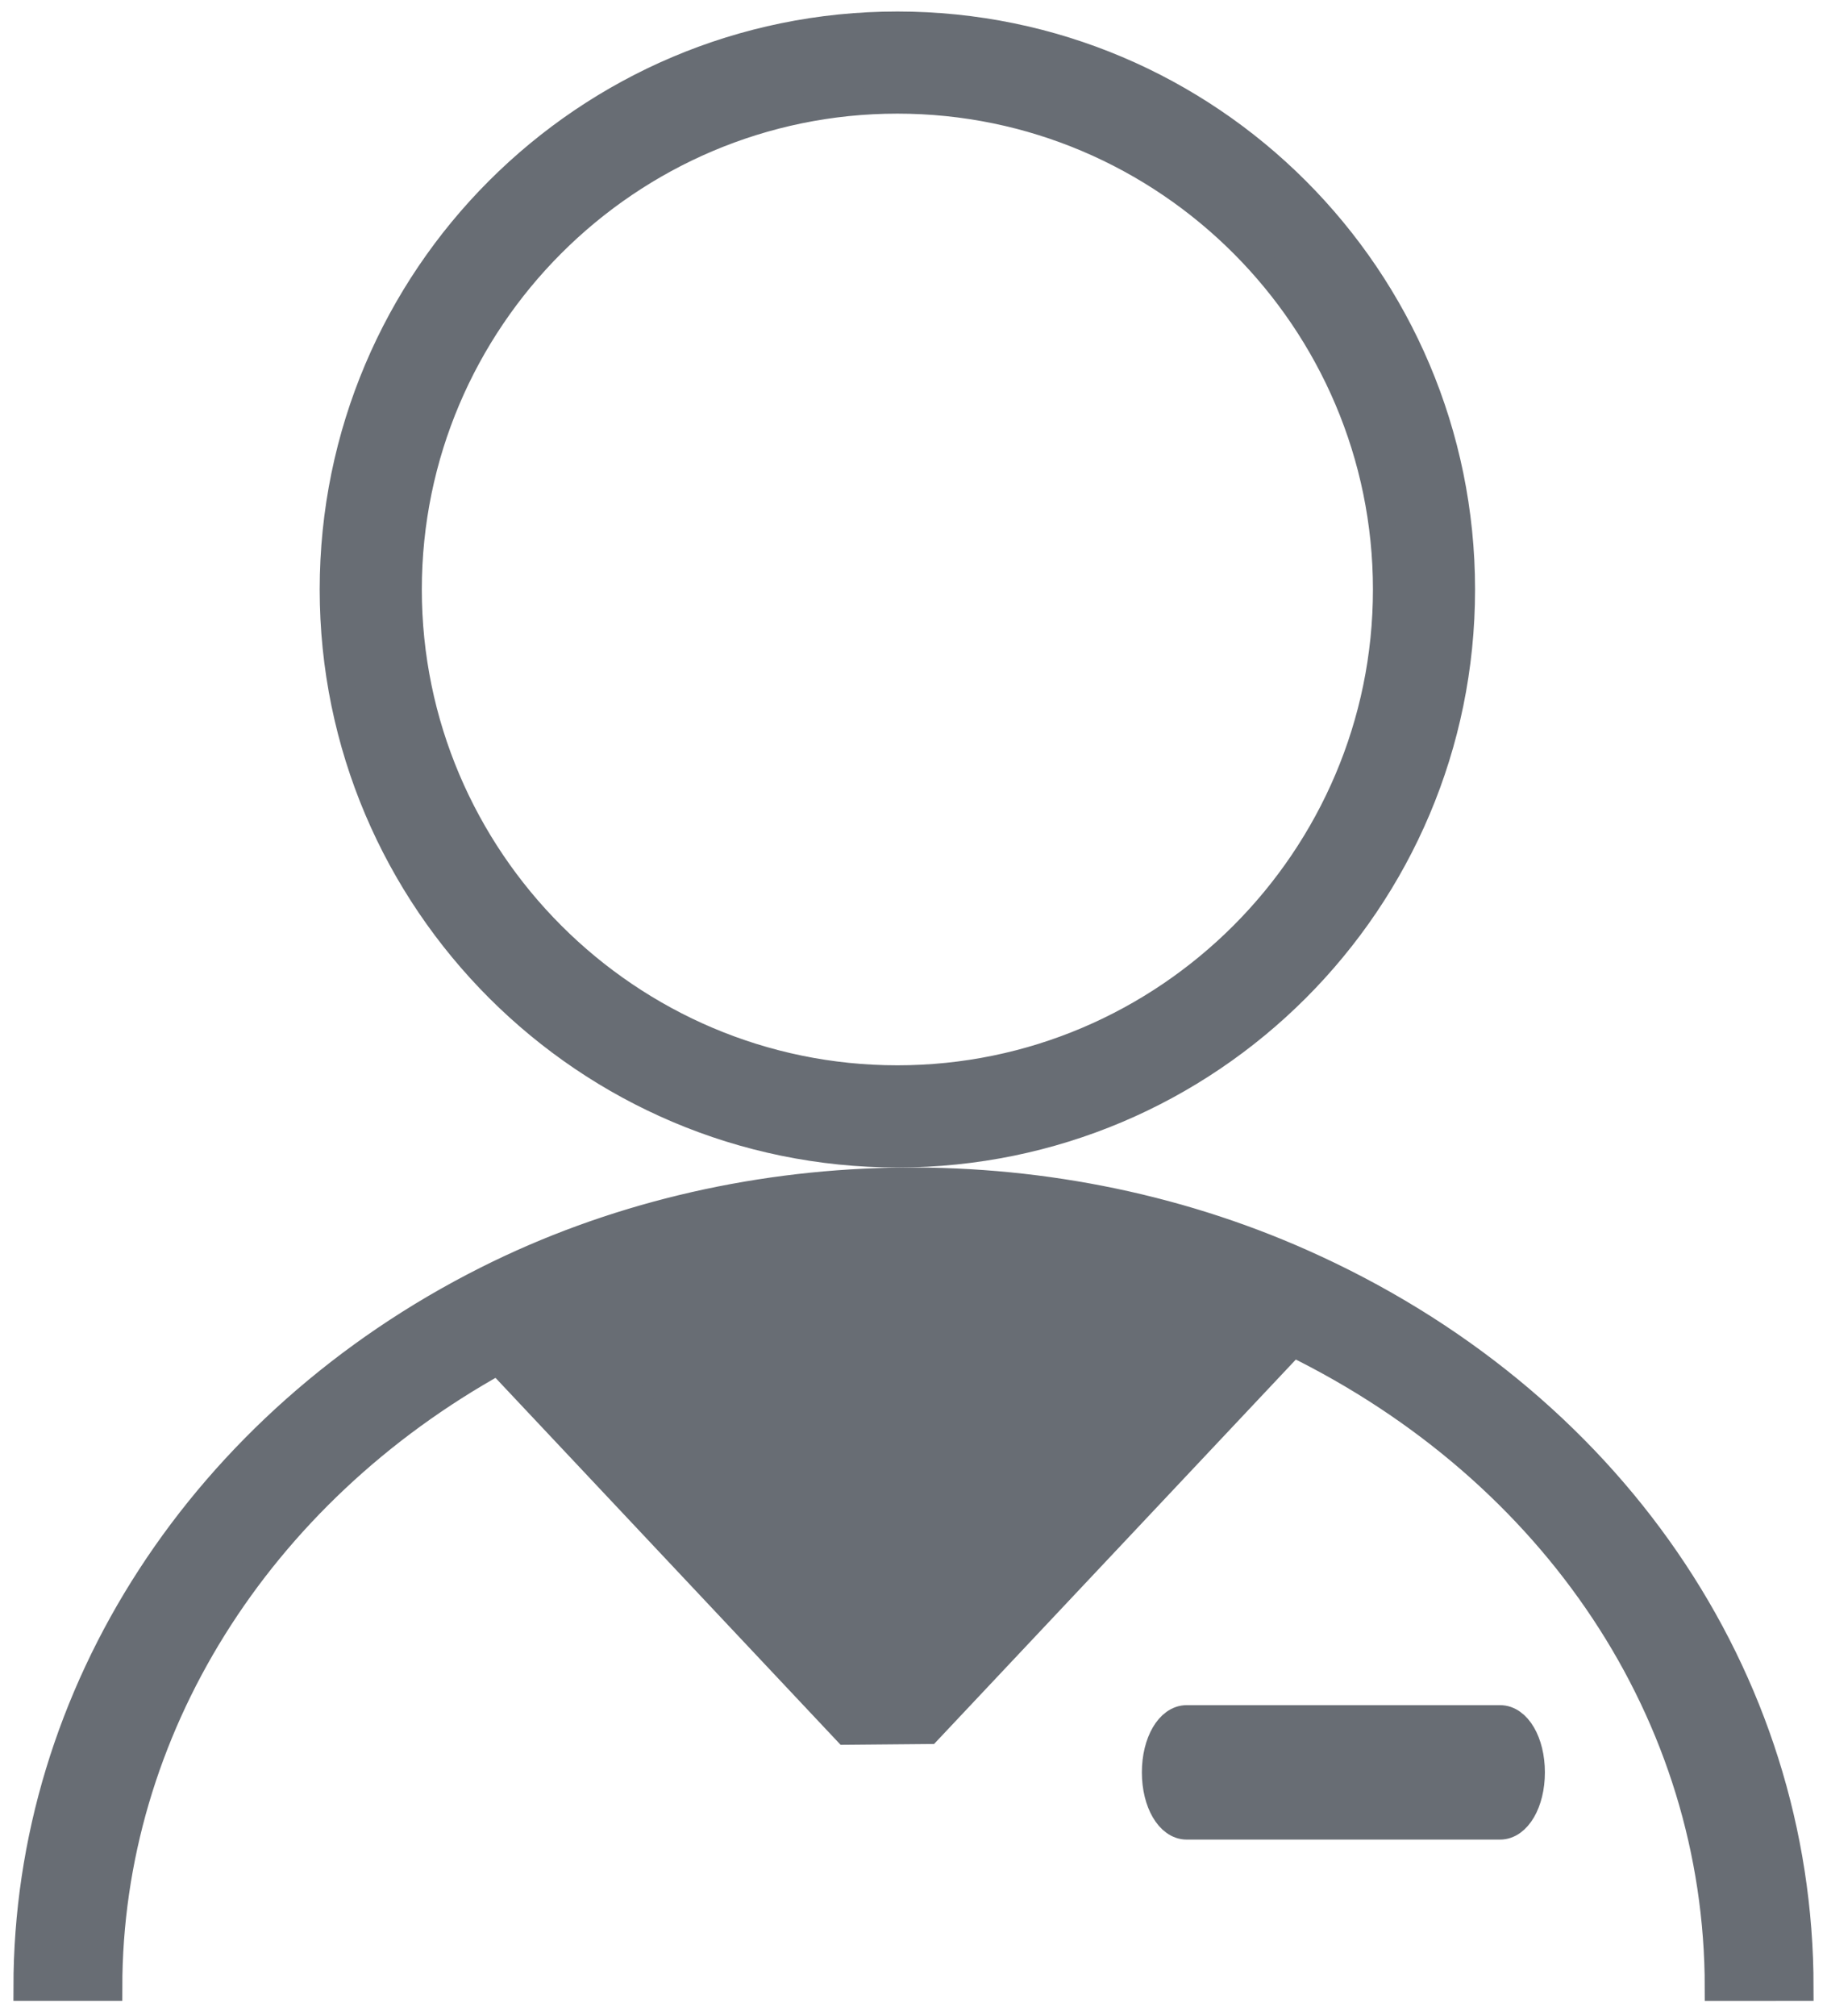
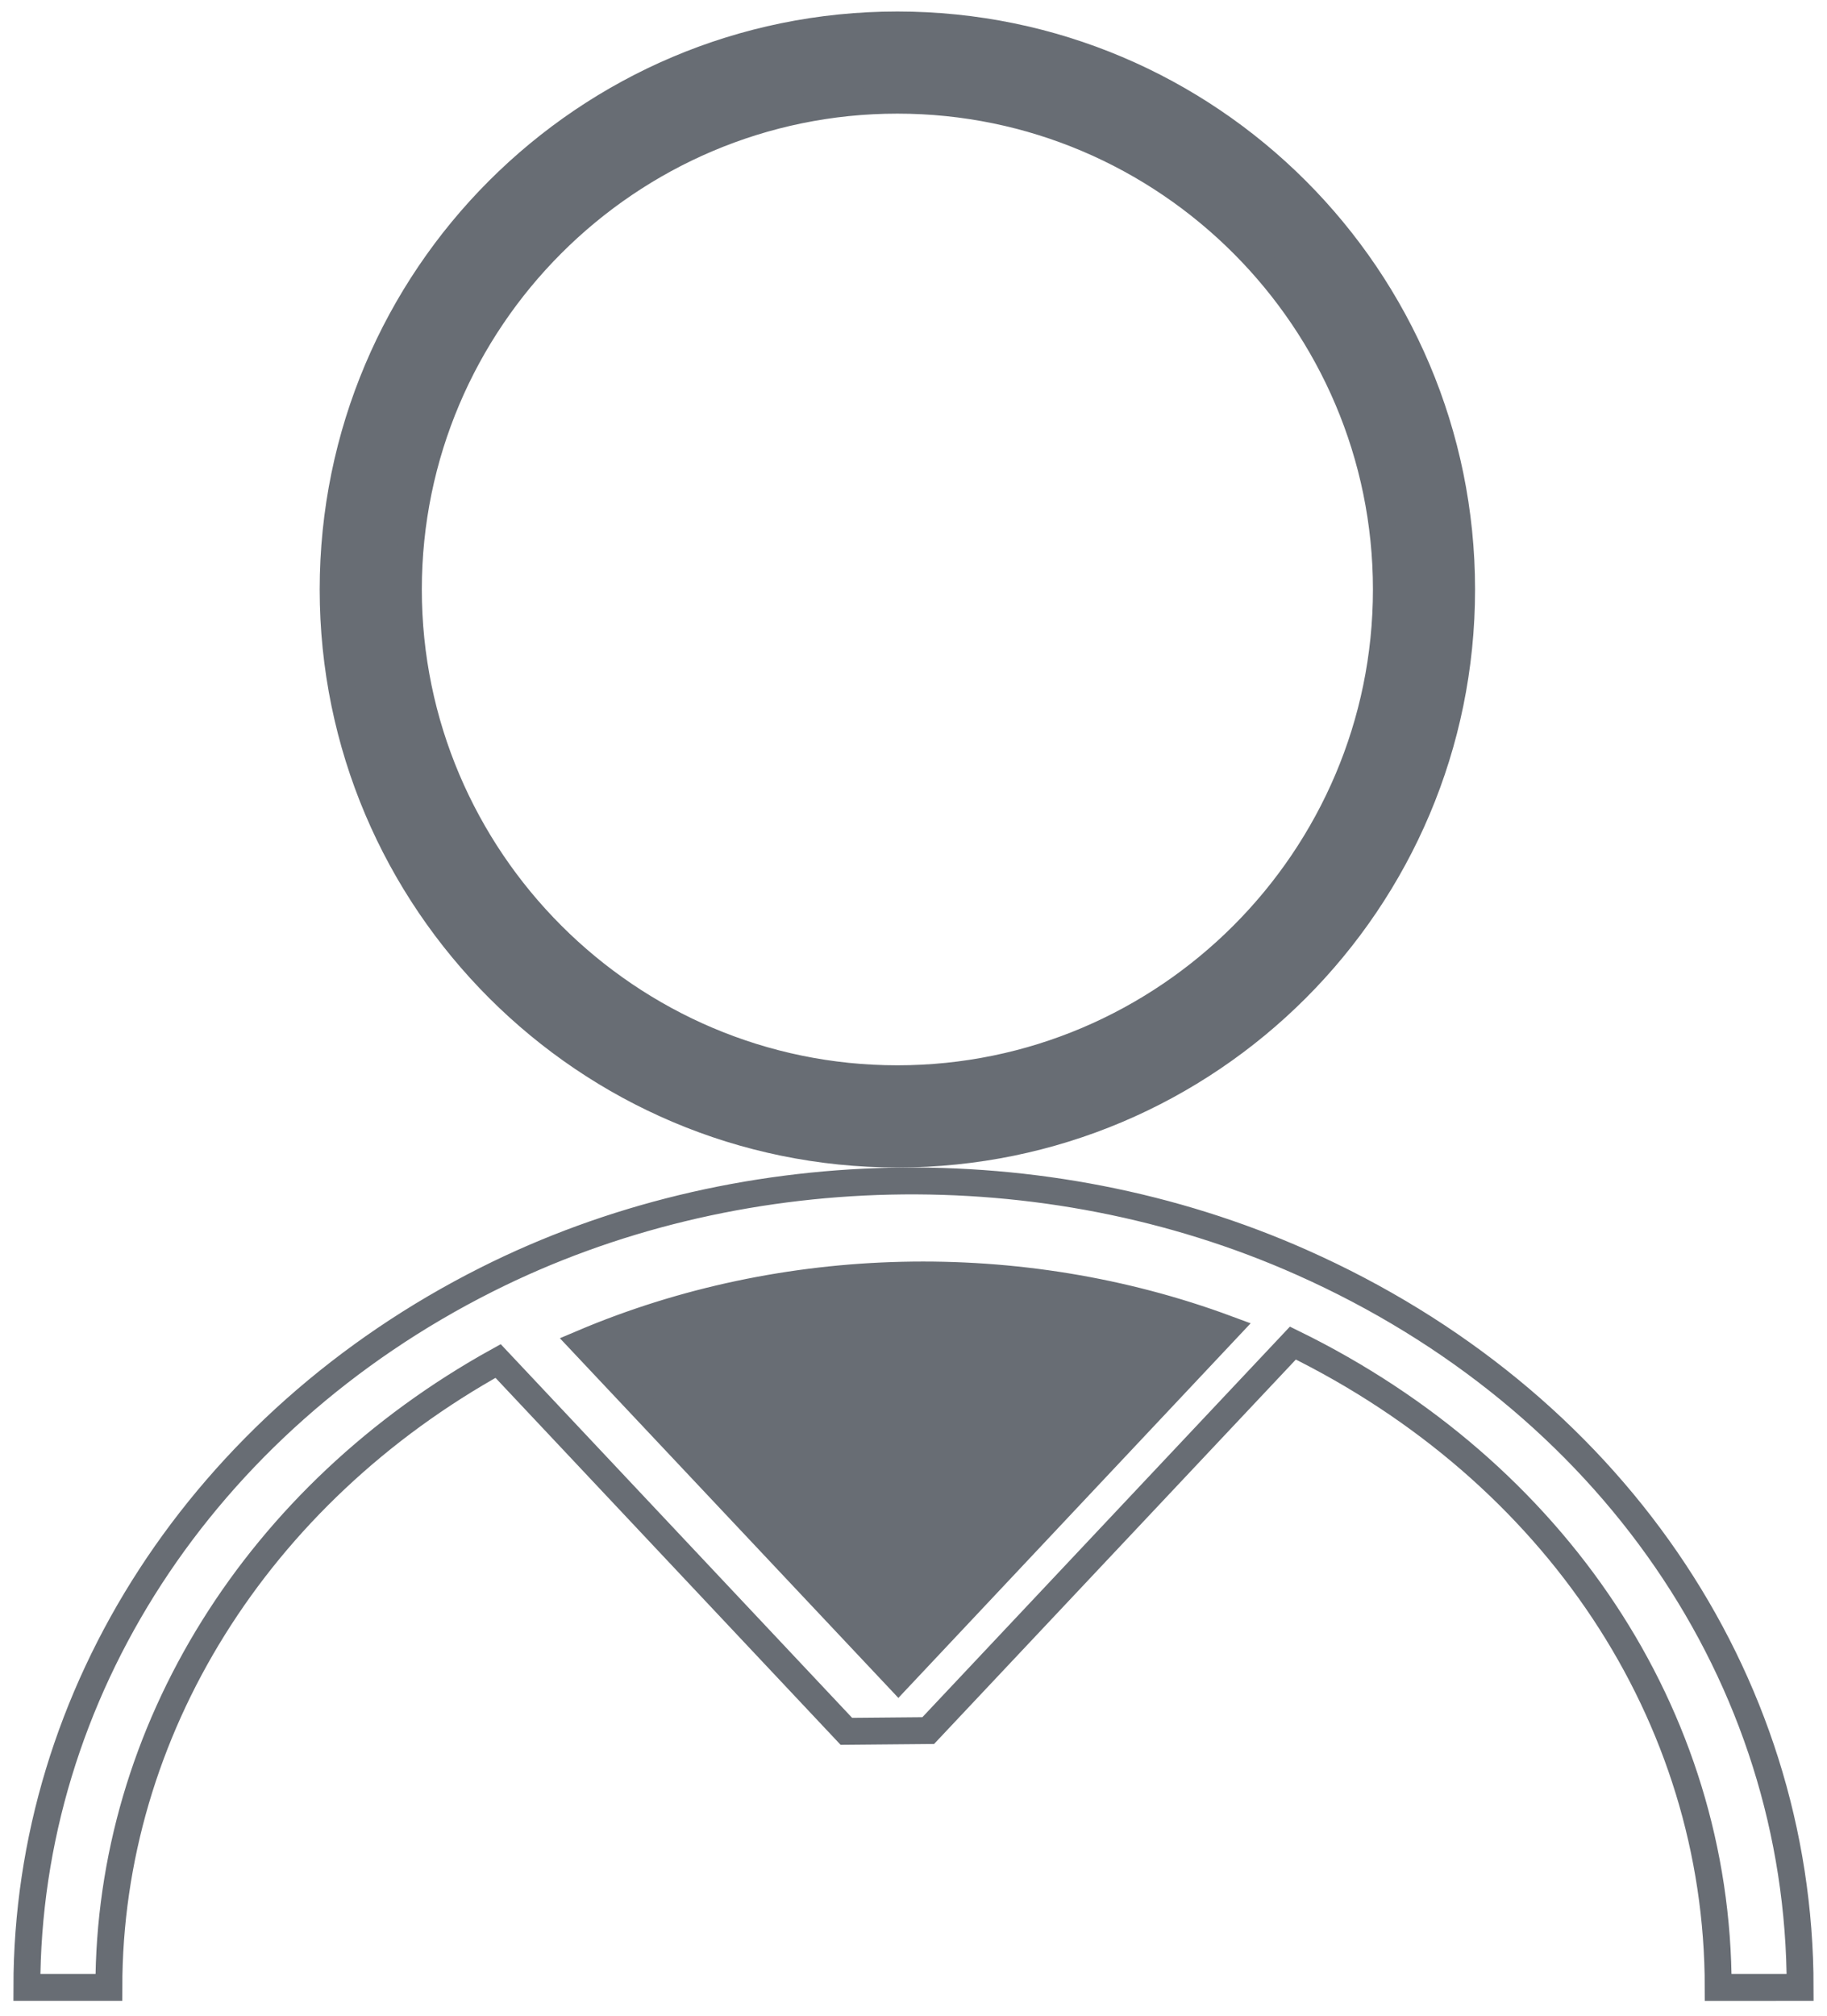
<svg xmlns="http://www.w3.org/2000/svg" width="68" height="75" viewBox="0 0 68 75" fill="none">
  <path d="M33.4 42.928C44.992 42.928 54.401 33.52 54.401 21.927C54.4 10.335 44.992 0.928 33.4 0.928C21.808 0.928 12.399 10.336 12.399 21.929C12.399 33.52 21.835 42.928 33.4 42.928ZM33.4 3.727C43.424 3.727 51.6 11.903 51.6 21.927C51.6 31.951 43.424 40.127 33.4 40.127C23.376 40.127 15.2 31.951 15.2 21.927C15.2 11.903 23.375 3.727 33.4 3.727Z" fill="#686D74" stroke="#686D74" />
-   <path d="M44.167 67.928H55.833C56.487 67.928 57 67.048 57 65.928C57 64.808 56.487 63.928 55.833 63.928H44.167C43.513 63.928 43 64.808 43 65.928C43 67.048 43.513 67.928 44.167 67.928Z" fill="#686D74" stroke="#686D74" />
  <path d="M45.667 49.431L33.437 62.429L21.695 49.959C29.168 46.792 37.951 46.571 45.667 49.431Z" fill="#686D74" />
-   <path d="M67 73.927C67 62.374 59.894 52.042 48.457 46.961C38.849 42.684 27.321 42.962 18.11 47.599C7.558 52.904 1 62.986 1 73.927L4.052 73.927C4.052 64.373 9.603 55.57 18.539 50.626L31.501 64.401L34.548 64.374L48.121 49.959C57.881 54.737 63.95 63.791 63.95 73.928L67 73.927Z" fill="#686D74" />
  <path d="M63.95 73.927L63.95 73.928M63.95 73.928C63.95 63.791 57.881 54.737 48.121 49.959L34.548 64.374L31.501 64.401L18.539 50.626C9.603 55.57 4.052 64.373 4.052 73.927L1 73.927C1 62.986 7.558 52.904 18.11 47.599C27.321 42.962 38.849 42.684 48.457 46.961C59.894 52.042 67 62.374 67 73.927L63.95 73.928ZM45.667 49.431L33.437 62.429L21.695 49.959C29.168 46.792 37.951 46.571 45.667 49.431Z" stroke="#686D74" />
</svg>